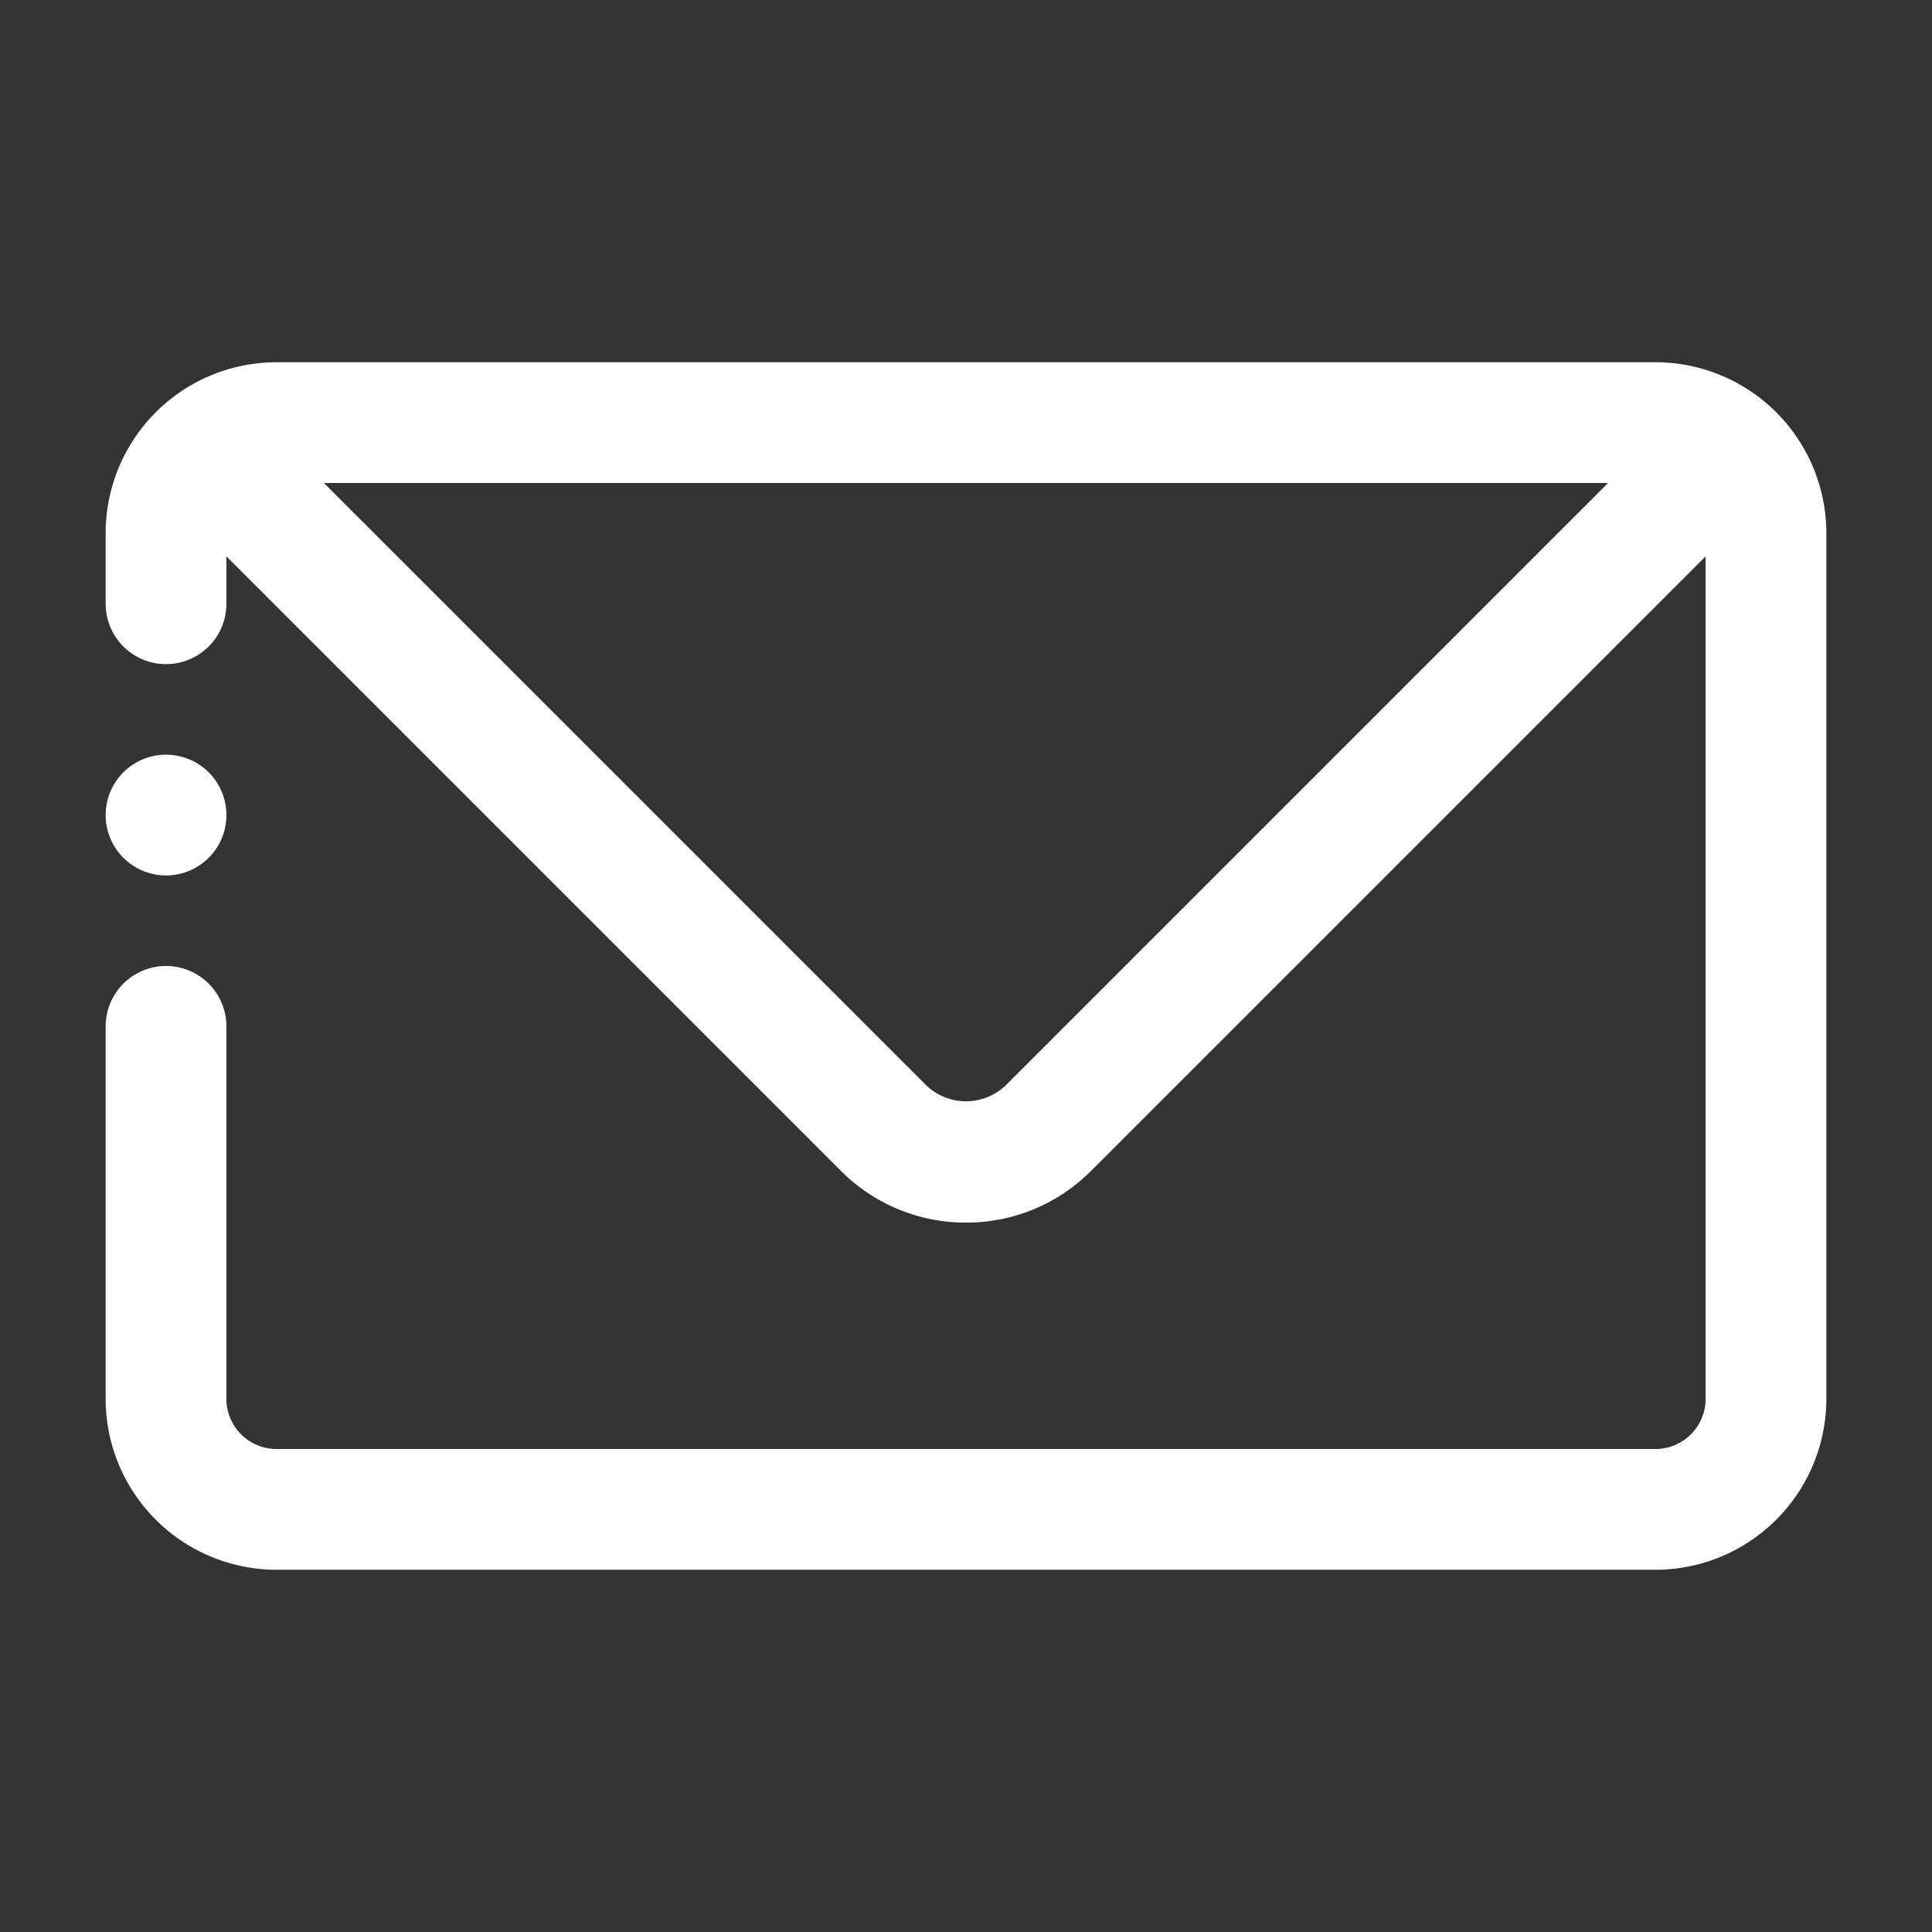
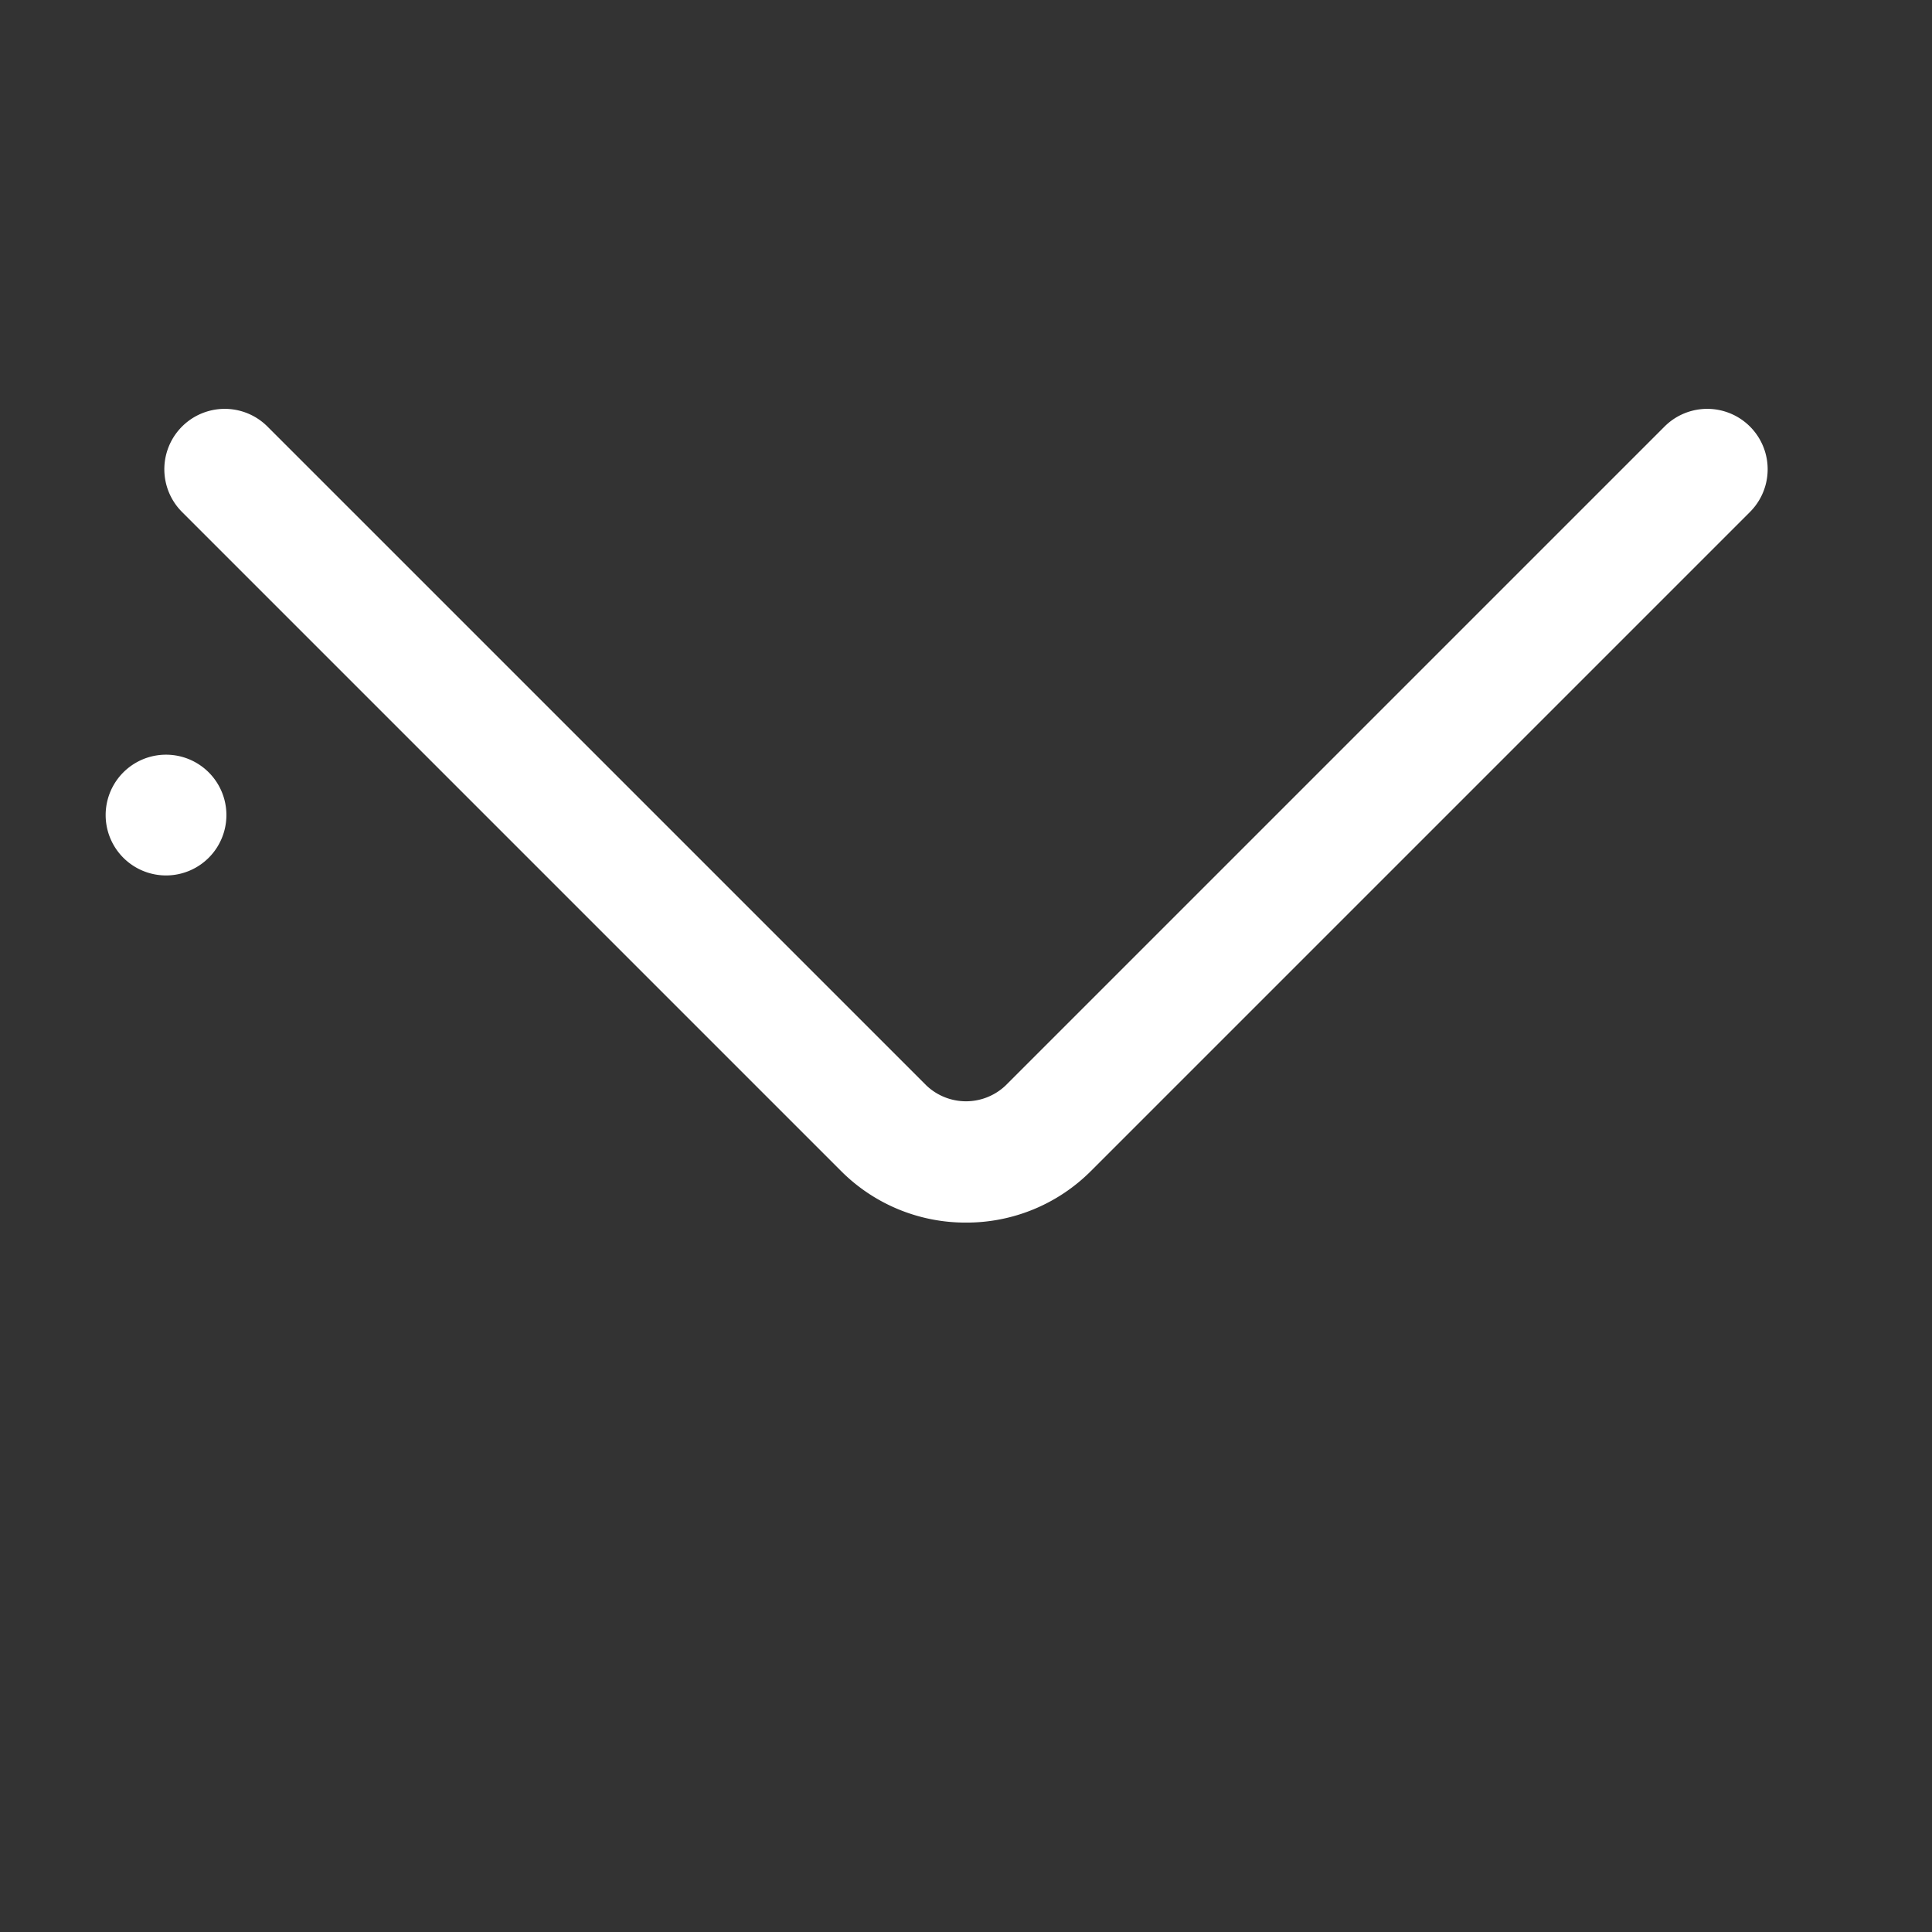
<svg xmlns="http://www.w3.org/2000/svg" t="1579085526533" class="icon" viewBox="0 0 1024 1024" version="1.1" p-id="11716" width="200" height="200">
  <rect x="0" y="0" width="1024" height="1024" fill="#333333" stroke="none" />
  <defs>
    <style type="text/css" />
  </defs>
-   <path d="M876.48 832H147.52A90.64 90.64 0 0 1 56 742.4V544a32 32 0 0 1 64 0v198.4a26.64 26.64 0 0 0 27.52 25.6h728.96a26.64 26.64 0 0 0 27.52-25.6V281.6a26.64 26.64 0 0 0-27.52-25.6H147.52A26.64 26.64 0 0 0 120 281.6V320a32 32 0 0 1-64 0v-38.4A90.64 90.64 0 0 1 147.52 192h728.96A90.64 90.64 0 0 1 968 281.6v460.8a90.64 90.64 0 0 1-91.52 89.6z" p-id="11717" fill="#FFFFFF" />
  <path d="M512 648a93.12 93.12 0 0 1-66.32-27.44L96.48 271.36a32 32 0 0 1 45.28-45.28l349.2 349.2a30.48 30.48 0 0 0 42.08 0l349.2-349.2a32 32 0 0 1 45.28 45.28L578.32 620.56A93.12 93.12 0 0 1 512 648z" p-id="11718" fill="#FFFFFF" />
  <path d="M88 432m-32 0a32 32 0 1 0 64 0 32 32 0 1 0-64 0Z" p-id="11719" fill="#FFFFFF" />
</svg>